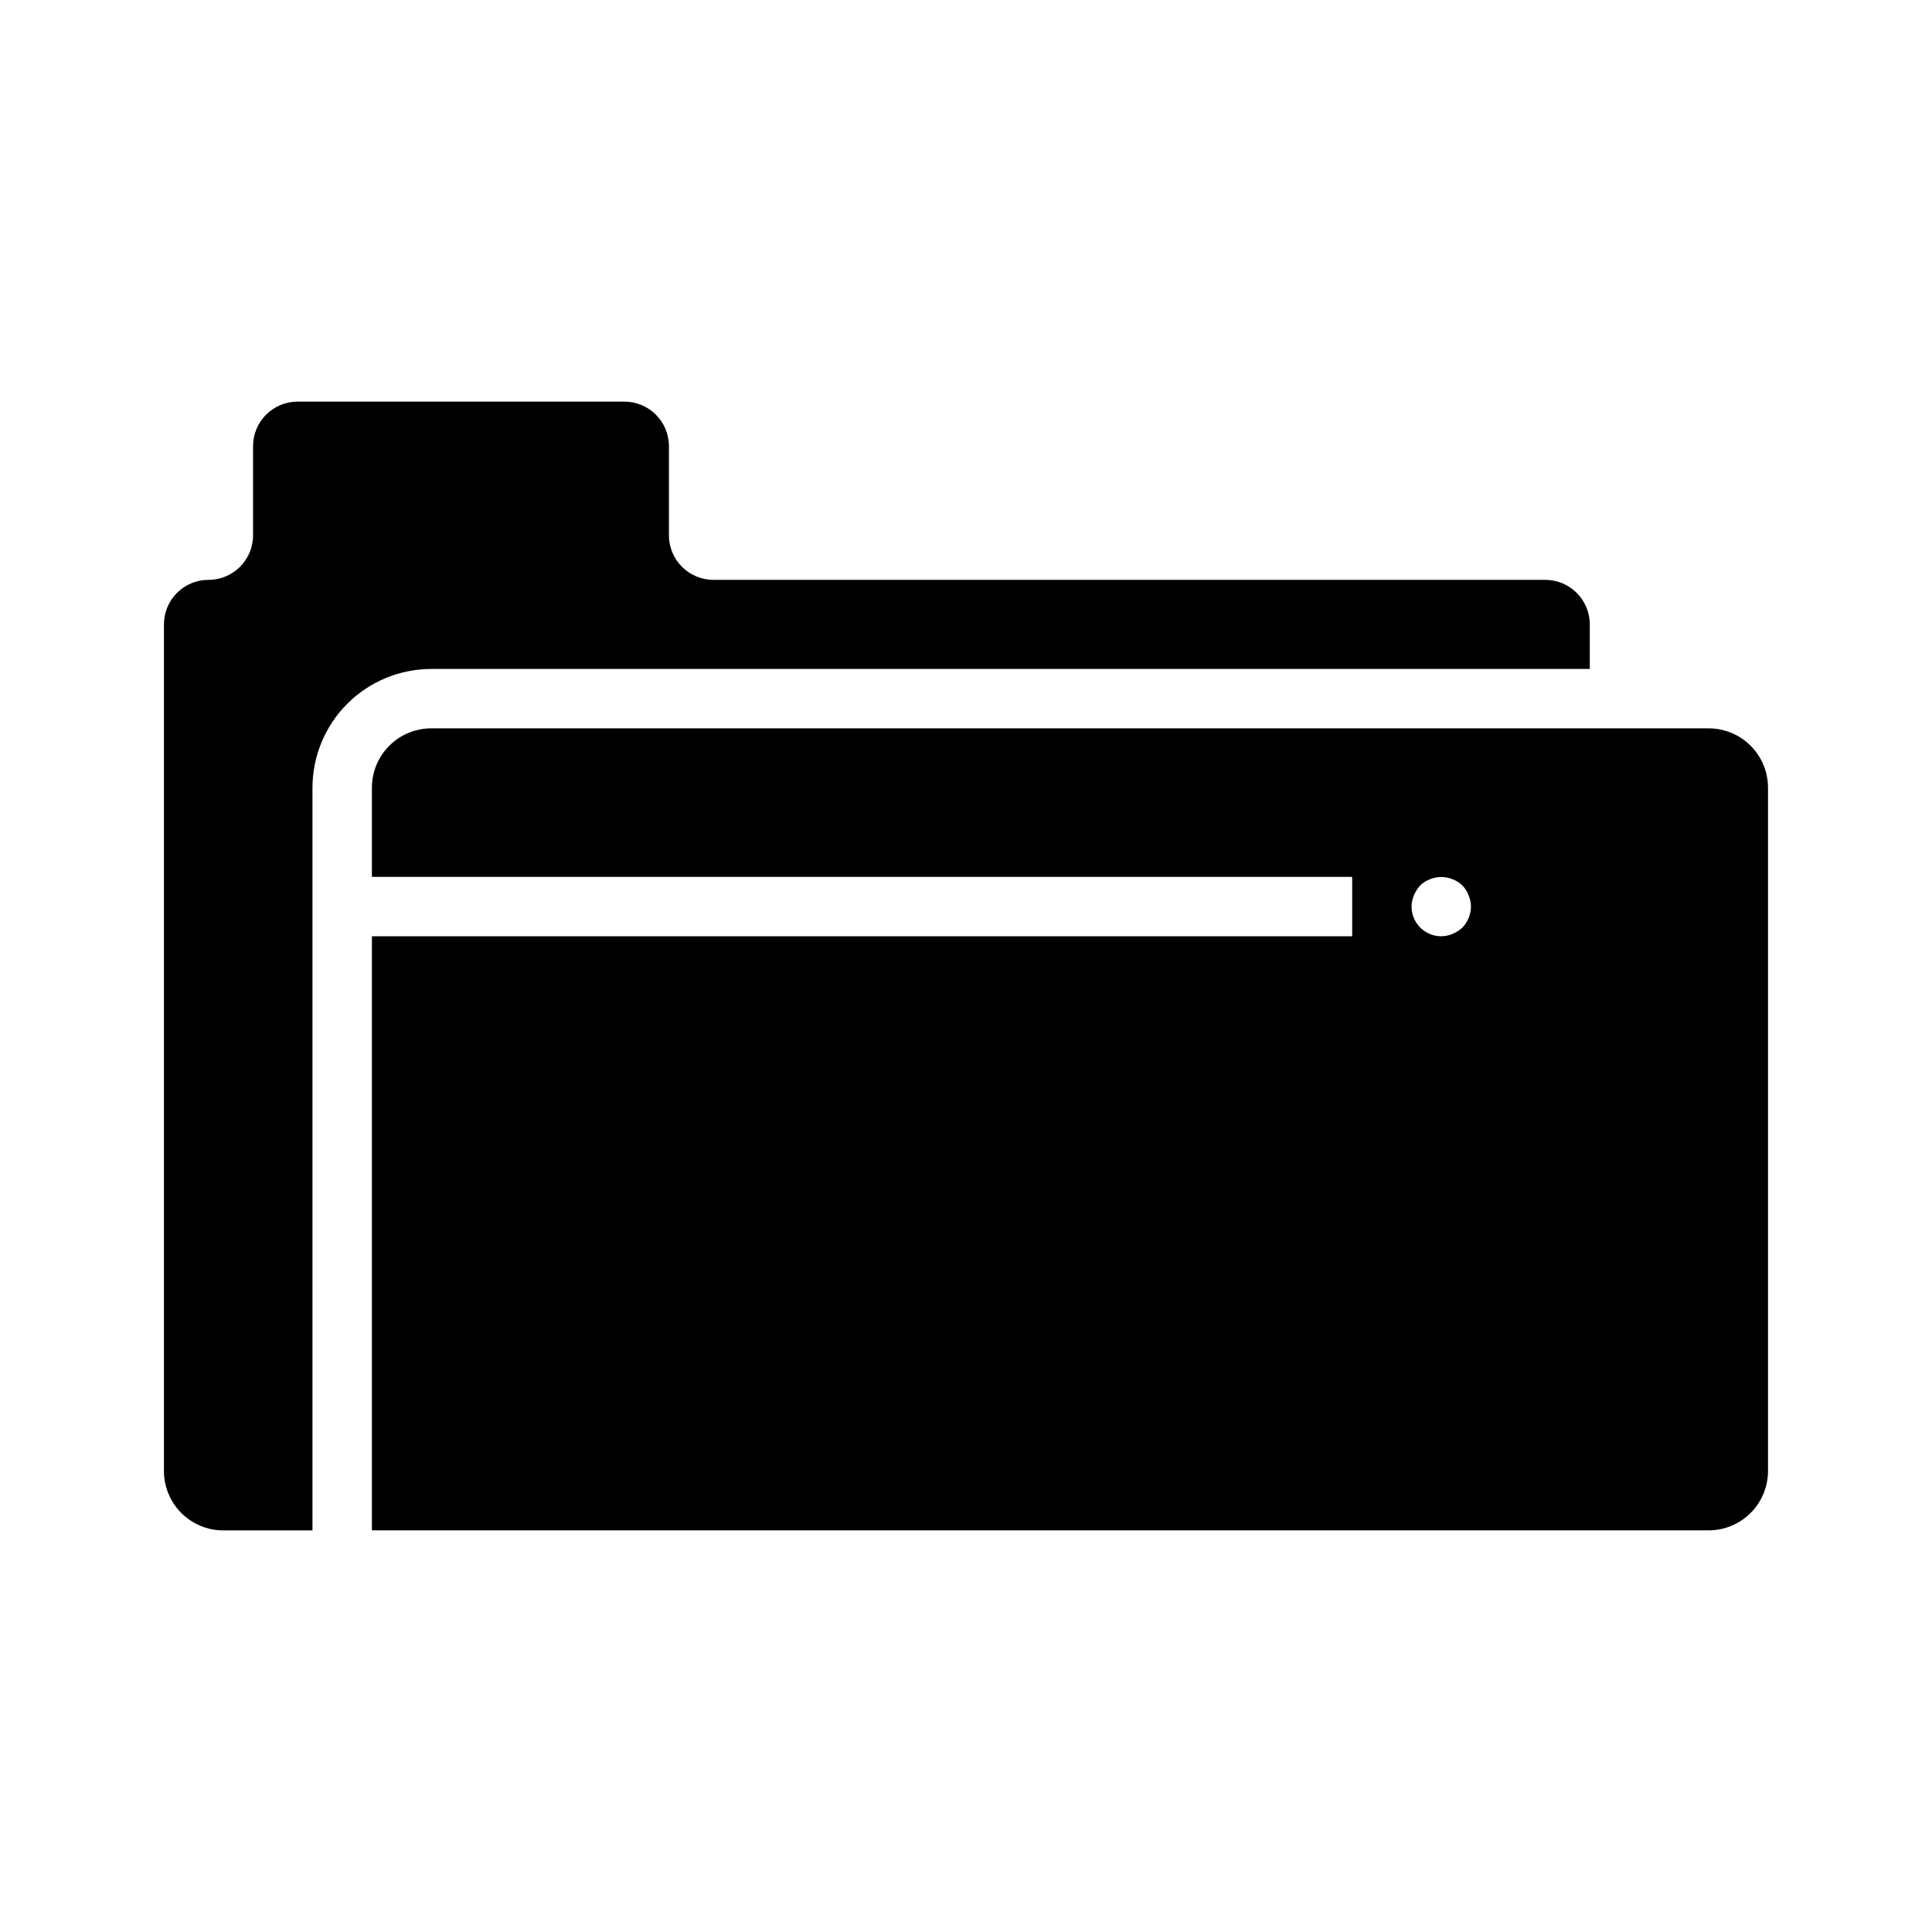
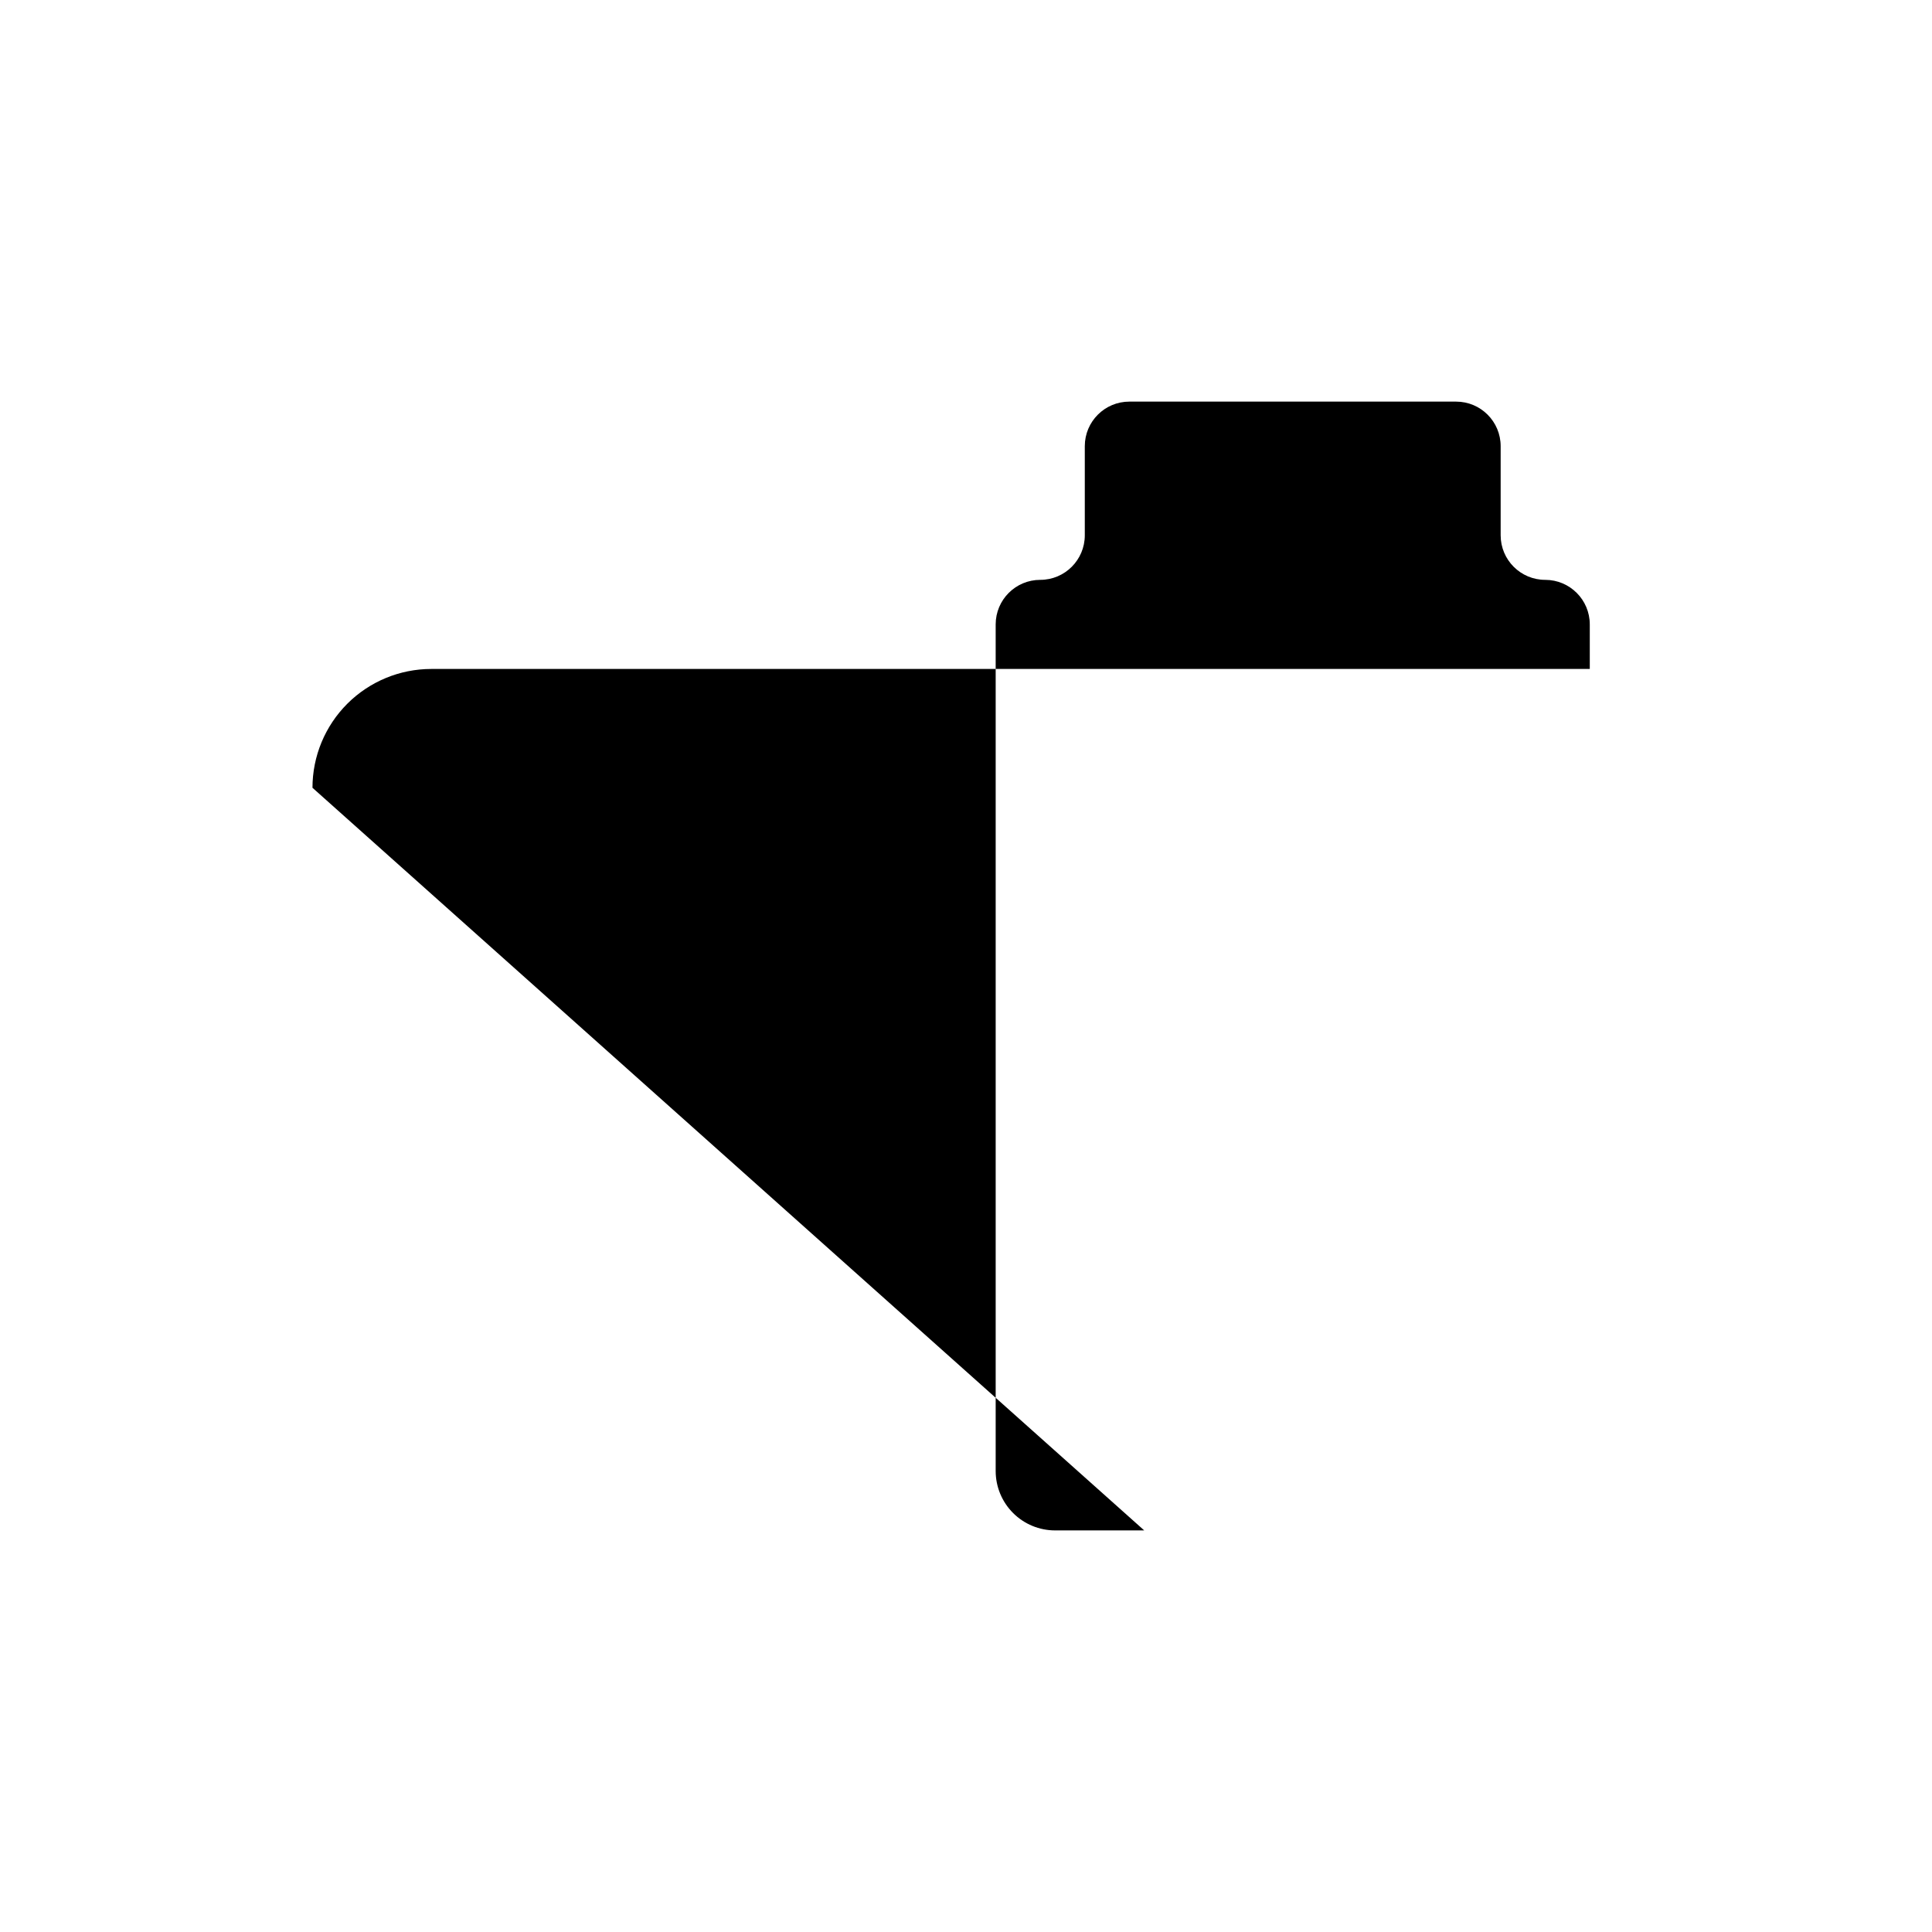
<svg xmlns="http://www.w3.org/2000/svg" fill="#000000" width="800px" height="800px" version="1.1" viewBox="144 144 512 512">
  <g>
-     <path d="m226.81 352.77c0-8.352 3.32-16.359 9.223-22.266 5.906-5.902 13.914-9.223 22.266-9.223h307.01v-11.809c0-6.519-5.289-11.805-11.809-11.805h-220.42c-6.519 0-11.809-5.289-11.809-11.809v-23.617c0-6.523-5.285-11.809-11.809-11.809h-86.59c-6.523 0-11.809 5.285-11.809 11.809v23.617c0 6.519-5.285 11.809-11.809 11.809-6.519 0-11.809 5.285-11.809 11.805v224.36c0 4.176 1.66 8.18 4.613 11.133s6.957 4.609 11.133 4.609h23.617z" />
-     <path d="m596.8 337.02h-338.5c-4.176 0-8.18 1.656-11.133 4.609-2.953 2.953-4.609 6.957-4.609 11.133v23.617h259.78v15.742h-259.78v157.44h354.24c4.176 0 8.18-1.656 11.133-4.609 2.949-2.953 4.609-6.957 4.609-11.133v-181.06c0-4.176-1.66-8.18-4.609-11.133-2.953-2.953-6.957-4.609-11.133-4.609zm-65.258 52.82h-0.004c-0.766 0.695-1.645 1.254-2.598 1.652-0.945 0.402-1.961 0.617-2.992 0.629-4.348 0-7.871-3.523-7.871-7.871 0.012-1.027 0.227-2.043 0.629-2.992 0.398-0.953 0.961-1.832 1.656-2.598 0.738-0.727 1.621-1.293 2.598-1.652 1.914-0.785 4.066-0.785 5.981 0 1.98 0.715 3.535 2.273 4.25 4.25 0.406 0.949 0.617 1.965 0.633 2.992-0.031 2.086-0.848 4.082-2.285 5.59z" />
+     <path d="m226.81 352.77c0-8.352 3.32-16.359 9.223-22.266 5.906-5.902 13.914-9.223 22.266-9.223h307.01v-11.809c0-6.519-5.289-11.805-11.809-11.805c-6.519 0-11.809-5.289-11.809-11.809v-23.617c0-6.523-5.285-11.809-11.809-11.809h-86.59c-6.523 0-11.809 5.285-11.809 11.809v23.617c0 6.519-5.285 11.809-11.809 11.809-6.519 0-11.809 5.285-11.809 11.805v224.36c0 4.176 1.66 8.18 4.613 11.133s6.957 4.609 11.133 4.609h23.617z" />
  </g>
</svg>